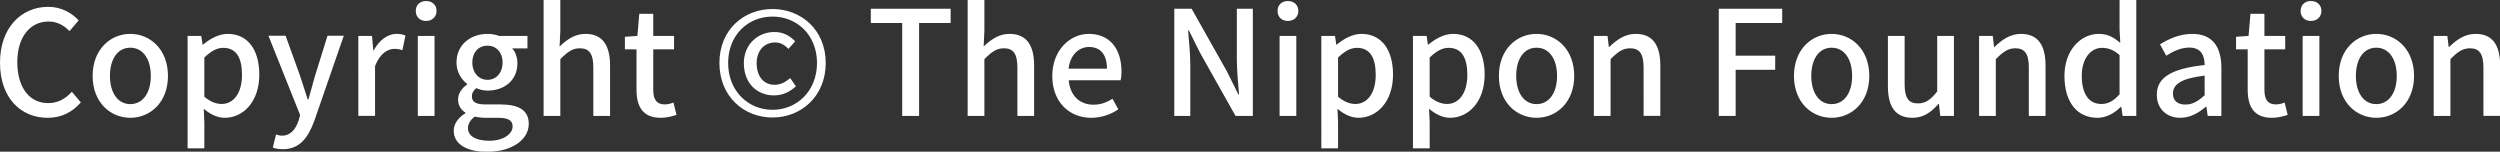
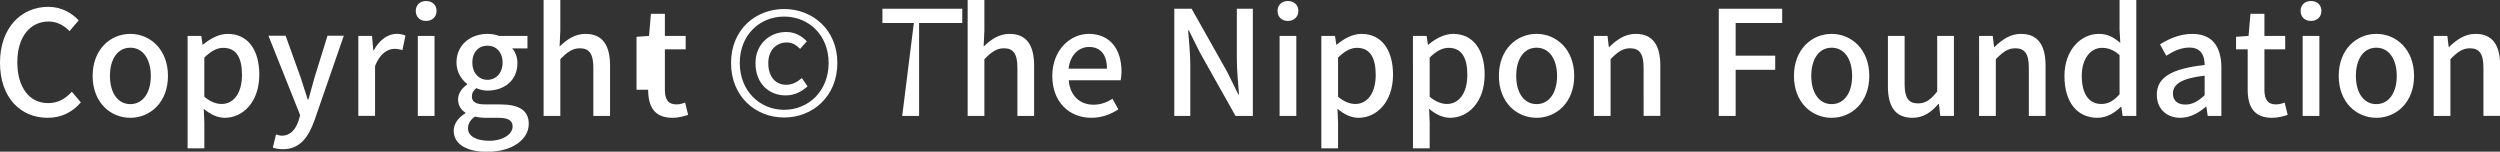
<svg xmlns="http://www.w3.org/2000/svg" data-name="レイヤー 2" viewBox="0 0 171.91 10.43">
  <rect x="0" y="0" width="171.91" height="10.43" fill="#333333" stroke="none" />
-   <path fill="#fff" d="M0 4.31C0 1.91 1.46.47 3.32.47c.92 0 1.64.44 2.09.93l-.63.74c-.38-.39-.84-.66-1.44-.66-1.27 0-2.15 1.06-2.15 2.79s.82 2.82 2.12 2.82c.68 0 1.19-.3 1.63-.78l.62.73c-.59.68-1.34 1.06-2.29 1.06C1.42 8.1 0 6.72 0 4.31m6.37.91c0-1.83 1.23-2.89 2.59-2.89s2.59 1.06 2.59 2.89S10.32 8.1 8.96 8.1 6.37 7.05 6.37 5.22m4 0c0-1.16-.54-1.94-1.41-1.94s-1.4.78-1.4 1.94.54 1.94 1.4 1.94 1.41-.77 1.41-1.94m2.53-2.75h.94l.09.6h.03c.48-.4 1.08-.74 1.7-.74 1.39 0 2.17 1.11 2.17 2.8 0 1.89-1.13 2.97-2.37 2.97-.49 0-.98-.22-1.45-.62l.04.94v1.78H12.9zm3.74 2.68c0-1.15-.37-1.86-1.29-1.86-.43 0-.84.22-1.3.67v2.69c.43.37.85.5 1.19.5.8 0 1.4-.71 1.4-2m2.12 5 .22-.9c.1.03.26.08.4.08.6 0 .95-.44 1.15-1.03l.11-.38-2.18-5.46h1.18l1.02 2.83c.16.49.33 1.04.5 1.55h.05c.14-.5.29-1.05.43-1.55l.88-2.83h1.12l-2.02 5.83c-.43 1.18-1.01 1.97-2.17 1.97-.28 0-.5-.04-.69-.11m5.88-7.68h.94l.09.99h.03c.39-.71.97-1.13 1.56-1.13.27 0 .45.04.62.12l-.21 1c-.19-.06-.33-.09-.55-.09-.45 0-.99.31-1.33 1.18v3.43h-1.15zM28.59.75c0-.41.29-.68.71-.68s.72.27.72.68-.3.69-.72.69-.71-.27-.71-.69m.14 1.72h1.15v5.5h-1.15zm2.47 6.52c0-.46.29-.89.8-1.2v-.05c-.28-.17-.5-.46-.5-.91s.31-.8.62-1.02v-.04c-.38-.29-.73-.81-.73-1.47 0-1.24.99-1.97 2.13-1.97.31 0 .59.06.8.14h1.95v.86h-1.05c.21.22.36.59.36 1.01 0 1.2-.91 1.89-2.06 1.89-.25 0-.53-.06-.77-.17-.18.16-.3.31-.3.58 0 .33.22.54.92.54h1.01c1.3 0 1.98.4 1.98 1.34 0 1.06-1.12 1.92-2.88 1.92-1.32 0-2.28-.49-2.28-1.45m4.05-.29c0-.46-.36-.6-1.03-.6h-.83c-.26 0-.51-.03-.74-.08-.33.24-.47.52-.47.8 0 .54.56.86 1.47.86.96 0 1.6-.47 1.6-.98m-.69-4.4c0-.73-.46-1.16-1.04-1.16s-1.04.42-1.04 1.16.47 1.19 1.04 1.19 1.04-.45 1.04-1.19M37.38 0h1.15v2.11l-.05 1.09c.48-.46 1.03-.87 1.78-.87 1.17 0 1.69.78 1.69 2.18v3.46H40.8V4.65c0-.95-.28-1.33-.93-1.33-.51 0-.86.26-1.34.75v3.9h-1.15zm6.39 6.17V3.39h-.8v-.86l.86-.06.13-1.52h.96v1.52h1.43v.92h-1.43v2.79c0 .66.23 1 .8 1 .19 0 .43-.06.59-.13l.21.85c-.31.1-.68.2-1.08.2-1.24 0-1.67-.77-1.67-1.93m5.7-1.84c0-2.3 1.69-3.71 3.65-3.71s3.66 1.42 3.66 3.71-1.69 3.75-3.66 3.75-3.65-1.45-3.65-3.75m6.71 0c0-1.92-1.37-3.19-3.06-3.19s-3.05 1.27-3.05 3.19 1.37 3.22 3.05 3.22 3.06-1.29 3.06-3.22m-5.03.01c0-1.32 1-2.14 2.1-2.14.65 0 1.07.28 1.43.64l-.46.52c-.29-.28-.54-.44-.91-.44-.79 0-1.28.6-1.28 1.42 0 .91.48 1.49 1.23 1.49.45 0 .76-.2 1.08-.46l.39.57c-.41.35-.86.62-1.5.62-1.18 0-2.08-.84-2.08-2.22m10.89-2.76h-2.16V.6h5.49v.98H63.2v6.39h-1.16zM66.54 0h1.15v2.11l-.05 1.09c.48-.46 1.03-.87 1.78-.87 1.17 0 1.69.78 1.69 2.18v3.46h-1.15V4.65c0-.95-.28-1.33-.93-1.33-.51 0-.86.26-1.34.75v3.9h-1.15zm5.82 5.22c0-1.78 1.23-2.89 2.51-2.89 1.46 0 2.25 1.05 2.25 2.6 0 .23-.03.45-.06.59h-3.57c.09 1.05.75 1.68 1.7 1.68.49 0 .91-.15 1.31-.41l.4.73c-.51.34-1.14.58-1.86.58-1.49 0-2.68-1.06-2.68-2.88m3.76-.5c0-.94-.43-1.49-1.23-1.49-.69 0-1.3.53-1.41 1.49zM80.75.6h1.19l2.44 4.33.77 1.56h.05c-.06-.76-.15-1.65-.15-2.45V.6h1.1v7.37h-1.19l-2.44-4.34-.77-1.54h-.05c.06.76.15 1.61.15 2.41v3.47h-1.1zm7.1.15c0-.41.29-.68.71-.68s.72.27.72.68-.3.69-.72.69-.71-.27-.71-.69m.14 1.72h1.15v5.5h-1.15zm2.87 0h.94l.09.6h.03c.48-.4 1.08-.74 1.7-.74 1.39 0 2.17 1.11 2.17 2.8 0 1.89-1.13 2.97-2.37 2.97-.49 0-.98-.22-1.45-.62l.04.94v1.78h-1.15zm3.74 2.68c0-1.15-.37-1.86-1.29-1.86-.43 0-.84.22-1.3.67v2.69c.43.37.85.5 1.19.5.8 0 1.4-.71 1.4-2m2.56-2.68h.94l.09.6h.03c.48-.4 1.08-.74 1.7-.74 1.39 0 2.17 1.11 2.17 2.8 0 1.89-1.13 2.97-2.37 2.97-.49 0-.98-.22-1.45-.62l.04.94v1.78h-1.15zm3.74 2.68c0-1.15-.37-1.86-1.29-1.86-.43 0-.84.22-1.3.67v2.69c.43.37.85.5 1.19.5.8 0 1.4-.71 1.4-2m2.17.07c0-1.83 1.23-2.89 2.59-2.89s2.59 1.06 2.59 2.89-1.23 2.88-2.59 2.88-2.59-1.05-2.59-2.88m4 0c0-1.16-.54-1.94-1.41-1.94s-1.4.78-1.4 1.94.54 1.94 1.4 1.94 1.41-.77 1.41-1.94m2.53-2.75h.94l.09.76h.03c.51-.49 1.07-.9 1.82-.9 1.17 0 1.69.78 1.69 2.18v3.46h-1.15V4.65c0-.95-.28-1.33-.93-1.33-.51 0-.86.26-1.34.75v3.9h-1.15zM118.19.6h4.36v.98h-3.2v2.25h2.72v.97h-2.72v3.17h-1.16zm5.17 4.62c0-1.83 1.23-2.89 2.59-2.89s2.59 1.06 2.59 2.89-1.23 2.88-2.59 2.88-2.59-1.05-2.59-2.88m4 0c0-1.16-.54-1.94-1.41-1.94s-1.4.78-1.4 1.94.54 1.94 1.4 1.94 1.41-.77 1.41-1.94m2.46.71V2.47h1.15v3.32c0 .94.27 1.32.92 1.32.51 0 .86-.24 1.32-.82V2.47h1.15v5.5h-.94l-.09-.83h-.03c-.5.58-1.04.96-1.79.96-1.18 0-1.69-.77-1.69-2.17m6.27-3.46h.94l.09.76h.03c.51-.49 1.07-.9 1.82-.9 1.17 0 1.69.78 1.69 2.18v3.46h-1.15V4.65c0-.95-.28-1.33-.93-1.33-.51 0-.86.26-1.34.75v3.9h-1.15zm5.87 2.75c0-1.78 1.13-2.89 2.36-2.89.63 0 1.03.24 1.48.62l-.05-.91V0h1.15v7.97h-.94l-.09-.62h-.04c-.41.42-.98.75-1.6.75-1.38 0-2.27-1.05-2.27-2.88m3.79 1.26V3.79c-.41-.37-.8-.5-1.21-.5-.77 0-1.39.73-1.39 1.92 0 1.25.49 1.94 1.35 1.94.46 0 .85-.21 1.25-.67m2.56.03c0-1.18 1-1.79 3.29-2.04 0-.64-.24-1.2-1.05-1.2-.58 0-1.12.26-1.59.56l-.43-.78c.57-.36 1.34-.72 2.22-.72 1.37 0 2 .87 2 2.33v3.31h-.94l-.09-.63h-.04c-.5.43-1.09.76-1.75.76-.95 0-1.62-.62-1.62-1.59m3.29.04V5.2c-1.63.19-2.18.61-2.18 1.23 0 .54.37.76.86.76s.87-.23 1.32-.64m2.96-.38V3.39h-.8v-.86l.86-.06.13-1.52h.96v1.52h1.43v.92h-1.43v2.79c0 .66.23 1 .8 1 .19 0 .43-.06.59-.13l.21.85c-.31.1-.68.2-1.08.2-1.24 0-1.67-.77-1.67-1.93M158.2.75c0-.41.29-.68.71-.68s.72.27.72.68-.3.69-.72.69-.71-.27-.71-.69m.14 1.72h1.15v5.5h-1.15zm2.48 2.75c0-1.83 1.23-2.89 2.59-2.89S166 3.39 166 5.22s-1.23 2.88-2.59 2.88-2.59-1.05-2.59-2.88m3.99 0c0-1.16-.54-1.94-1.41-1.94s-1.4.78-1.4 1.94.54 1.94 1.4 1.94 1.41-.77 1.41-1.94m2.54-2.75h.94l.09.76h.03c.51-.49 1.07-.9 1.82-.9 1.17 0 1.69.78 1.69 2.18v3.46h-1.15V4.65c0-.95-.28-1.33-.93-1.33-.51 0-.86.26-1.34.75v3.9h-1.15z" data-name="デザイン" />
+   <path fill="#fff" d="M0 4.31C0 1.91 1.46.47 3.32.47c.92 0 1.64.44 2.09.93l-.63.74c-.38-.39-.84-.66-1.44-.66-1.27 0-2.15 1.06-2.15 2.79s.82 2.82 2.12 2.82c.68 0 1.19-.3 1.63-.78l.62.73c-.59.68-1.34 1.06-2.29 1.06C1.42 8.1 0 6.72 0 4.31m6.37.91c0-1.83 1.23-2.89 2.59-2.89s2.59 1.06 2.59 2.89S10.32 8.1 8.96 8.1 6.37 7.05 6.37 5.22m4 0c0-1.16-.54-1.94-1.41-1.94s-1.4.78-1.4 1.94.54 1.94 1.4 1.94 1.41-.77 1.41-1.94m2.53-2.75h.94l.09.6h.03c.48-.4 1.08-.74 1.7-.74 1.39 0 2.17 1.11 2.17 2.8 0 1.89-1.13 2.97-2.37 2.97-.49 0-.98-.22-1.45-.62l.04.94v1.78H12.9zm3.74 2.68c0-1.15-.37-1.86-1.29-1.86-.43 0-.84.22-1.3.67v2.69c.43.37.85.5 1.19.5.8 0 1.4-.71 1.4-2m2.12 5 .22-.9c.1.03.26.08.4.08.6 0 .95-.44 1.15-1.03l.11-.38-2.18-5.46h1.18l1.02 2.83c.16.49.33 1.04.5 1.55h.05c.14-.5.29-1.05.43-1.55l.88-2.83h1.12l-2.02 5.83c-.43 1.18-1.01 1.97-2.17 1.97-.28 0-.5-.04-.69-.11m5.88-7.68h.94l.09.99h.03c.39-.71.97-1.13 1.56-1.13.27 0 .45.04.62.12l-.21 1c-.19-.06-.33-.09-.55-.09-.45 0-.99.31-1.33 1.18v3.43h-1.15zM28.59.75c0-.41.29-.68.71-.68s.72.27.72.68-.3.69-.72.69-.71-.27-.71-.69m.14 1.72h1.15v5.5h-1.15zm2.47 6.52c0-.46.29-.89.8-1.2v-.05c-.28-.17-.5-.46-.5-.91s.31-.8.62-1.02v-.04c-.38-.29-.73-.81-.73-1.47 0-1.24.99-1.97 2.13-1.97.31 0 .59.06.8.14h1.95v.86h-1.05c.21.22.36.59.36 1.01 0 1.2-.91 1.89-2.06 1.89-.25 0-.53-.06-.77-.17-.18.16-.3.31-.3.58 0 .33.22.54.92.54h1.01c1.3 0 1.98.4 1.98 1.34 0 1.06-1.12 1.92-2.88 1.92-1.32 0-2.28-.49-2.28-1.45m4.05-.29c0-.46-.36-.6-1.03-.6h-.83c-.26 0-.51-.03-.74-.08-.33.24-.47.52-.47.8 0 .54.56.86 1.47.86.96 0 1.6-.47 1.6-.98m-.69-4.4c0-.73-.46-1.16-1.04-1.16s-1.04.42-1.04 1.16.47 1.19 1.04 1.19 1.04-.45 1.04-1.19M37.38 0h1.15v2.11l-.05 1.09c.48-.46 1.03-.87 1.78-.87 1.17 0 1.69.78 1.69 2.18v3.46H40.8V4.65c0-.95-.28-1.33-.93-1.33-.51 0-.86.26-1.34.75v3.9h-1.15zm6.39 6.17V3.39v-.86l.86-.06.13-1.52h.96v1.52h1.43v.92h-1.43v2.79c0 .66.23 1 .8 1 .19 0 .43-.06.59-.13l.21.85c-.31.1-.68.2-1.08.2-1.24 0-1.67-.77-1.67-1.93m5.7-1.84c0-2.3 1.69-3.71 3.65-3.71s3.66 1.42 3.66 3.71-1.69 3.75-3.66 3.75-3.65-1.45-3.65-3.75m6.71 0c0-1.92-1.37-3.19-3.06-3.19s-3.05 1.27-3.05 3.19 1.37 3.22 3.05 3.22 3.06-1.29 3.06-3.22m-5.03.01c0-1.32 1-2.14 2.1-2.14.65 0 1.07.28 1.43.64l-.46.52c-.29-.28-.54-.44-.91-.44-.79 0-1.28.6-1.28 1.42 0 .91.48 1.49 1.23 1.49.45 0 .76-.2 1.08-.46l.39.57c-.41.35-.86.62-1.5.62-1.18 0-2.08-.84-2.08-2.22m10.89-2.76h-2.16V.6h5.49v.98H63.2v6.39h-1.16zM66.54 0h1.15v2.11l-.05 1.09c.48-.46 1.03-.87 1.78-.87 1.17 0 1.69.78 1.69 2.18v3.46h-1.15V4.65c0-.95-.28-1.33-.93-1.33-.51 0-.86.26-1.34.75v3.9h-1.15zm5.82 5.22c0-1.78 1.23-2.89 2.51-2.89 1.46 0 2.25 1.05 2.25 2.6 0 .23-.03.45-.06.59h-3.57c.09 1.05.75 1.68 1.7 1.68.49 0 .91-.15 1.31-.41l.4.73c-.51.34-1.14.58-1.86.58-1.49 0-2.68-1.06-2.68-2.88m3.76-.5c0-.94-.43-1.49-1.23-1.49-.69 0-1.3.53-1.41 1.49zM80.75.6h1.19l2.44 4.33.77 1.56h.05c-.06-.76-.15-1.65-.15-2.45V.6h1.1v7.37h-1.19l-2.44-4.34-.77-1.54h-.05c.06.76.15 1.61.15 2.41v3.47h-1.1zm7.1.15c0-.41.29-.68.71-.68s.72.27.72.68-.3.69-.72.69-.71-.27-.71-.69m.14 1.72h1.15v5.5h-1.15zm2.87 0h.94l.09.6h.03c.48-.4 1.08-.74 1.7-.74 1.39 0 2.17 1.11 2.17 2.8 0 1.89-1.13 2.97-2.37 2.97-.49 0-.98-.22-1.45-.62l.04.94v1.78h-1.15zm3.74 2.68c0-1.15-.37-1.86-1.29-1.86-.43 0-.84.22-1.3.67v2.69c.43.37.85.5 1.19.5.8 0 1.4-.71 1.4-2m2.56-2.68h.94l.09.6h.03c.48-.4 1.08-.74 1.7-.74 1.39 0 2.17 1.11 2.17 2.8 0 1.89-1.13 2.97-2.37 2.97-.49 0-.98-.22-1.45-.62l.04.94v1.78h-1.15zm3.74 2.68c0-1.15-.37-1.86-1.29-1.86-.43 0-.84.22-1.3.67v2.69c.43.37.85.5 1.19.5.8 0 1.4-.71 1.4-2m2.17.07c0-1.83 1.23-2.89 2.59-2.89s2.59 1.06 2.59 2.89-1.23 2.88-2.59 2.88-2.59-1.05-2.59-2.88m4 0c0-1.16-.54-1.94-1.41-1.94s-1.4.78-1.4 1.94.54 1.94 1.4 1.94 1.41-.77 1.41-1.94m2.53-2.75h.94l.09.76h.03c.51-.49 1.07-.9 1.82-.9 1.17 0 1.69.78 1.69 2.18v3.46h-1.15V4.65c0-.95-.28-1.33-.93-1.33-.51 0-.86.26-1.34.75v3.9h-1.15zM118.19.6h4.36v.98h-3.2v2.25h2.72v.97h-2.72v3.17h-1.16zm5.17 4.62c0-1.83 1.23-2.89 2.59-2.89s2.59 1.06 2.59 2.89-1.23 2.88-2.59 2.88-2.59-1.05-2.59-2.88m4 0c0-1.16-.54-1.94-1.41-1.94s-1.4.78-1.4 1.94.54 1.94 1.4 1.94 1.41-.77 1.41-1.94m2.46.71V2.47h1.15v3.32c0 .94.27 1.32.92 1.32.51 0 .86-.24 1.32-.82V2.47h1.15v5.5h-.94l-.09-.83h-.03c-.5.58-1.04.96-1.79.96-1.18 0-1.69-.77-1.69-2.17m6.27-3.46h.94l.09.76h.03c.51-.49 1.07-.9 1.82-.9 1.17 0 1.69.78 1.69 2.18v3.46h-1.15V4.65c0-.95-.28-1.33-.93-1.33-.51 0-.86.26-1.34.75v3.9h-1.15zm5.87 2.75c0-1.78 1.13-2.89 2.36-2.89.63 0 1.03.24 1.48.62l-.05-.91V0h1.15v7.97h-.94l-.09-.62h-.04c-.41.42-.98.75-1.6.75-1.38 0-2.27-1.05-2.27-2.88m3.79 1.26V3.79c-.41-.37-.8-.5-1.21-.5-.77 0-1.39.73-1.39 1.92 0 1.25.49 1.94 1.35 1.94.46 0 .85-.21 1.25-.67m2.56.03c0-1.18 1-1.79 3.29-2.04 0-.64-.24-1.2-1.05-1.2-.58 0-1.12.26-1.59.56l-.43-.78c.57-.36 1.34-.72 2.22-.72 1.37 0 2 .87 2 2.33v3.31h-.94l-.09-.63h-.04c-.5.43-1.09.76-1.75.76-.95 0-1.62-.62-1.62-1.59m3.29.04V5.2c-1.63.19-2.18.61-2.18 1.23 0 .54.37.76.86.76s.87-.23 1.32-.64m2.96-.38V3.39h-.8v-.86l.86-.06.13-1.52h.96v1.52h1.43v.92h-1.43v2.79c0 .66.23 1 .8 1 .19 0 .43-.06.59-.13l.21.85c-.31.1-.68.2-1.08.2-1.24 0-1.67-.77-1.67-1.93M158.2.75c0-.41.29-.68.71-.68s.72.27.72.68-.3.69-.72.69-.71-.27-.71-.69m.14 1.72h1.15v5.5h-1.15zm2.48 2.75c0-1.83 1.23-2.89 2.59-2.89S166 3.39 166 5.22s-1.23 2.88-2.59 2.88-2.59-1.05-2.59-2.88m3.99 0c0-1.16-.54-1.94-1.41-1.94s-1.4.78-1.4 1.94.54 1.94 1.4 1.94 1.41-.77 1.41-1.94m2.54-2.75h.94l.09.76h.03c.51-.49 1.07-.9 1.82-.9 1.17 0 1.69.78 1.69 2.18v3.46h-1.15V4.65c0-.95-.28-1.33-.93-1.33-.51 0-.86.26-1.34.75v3.9h-1.15z" data-name="デザイン" />
</svg>